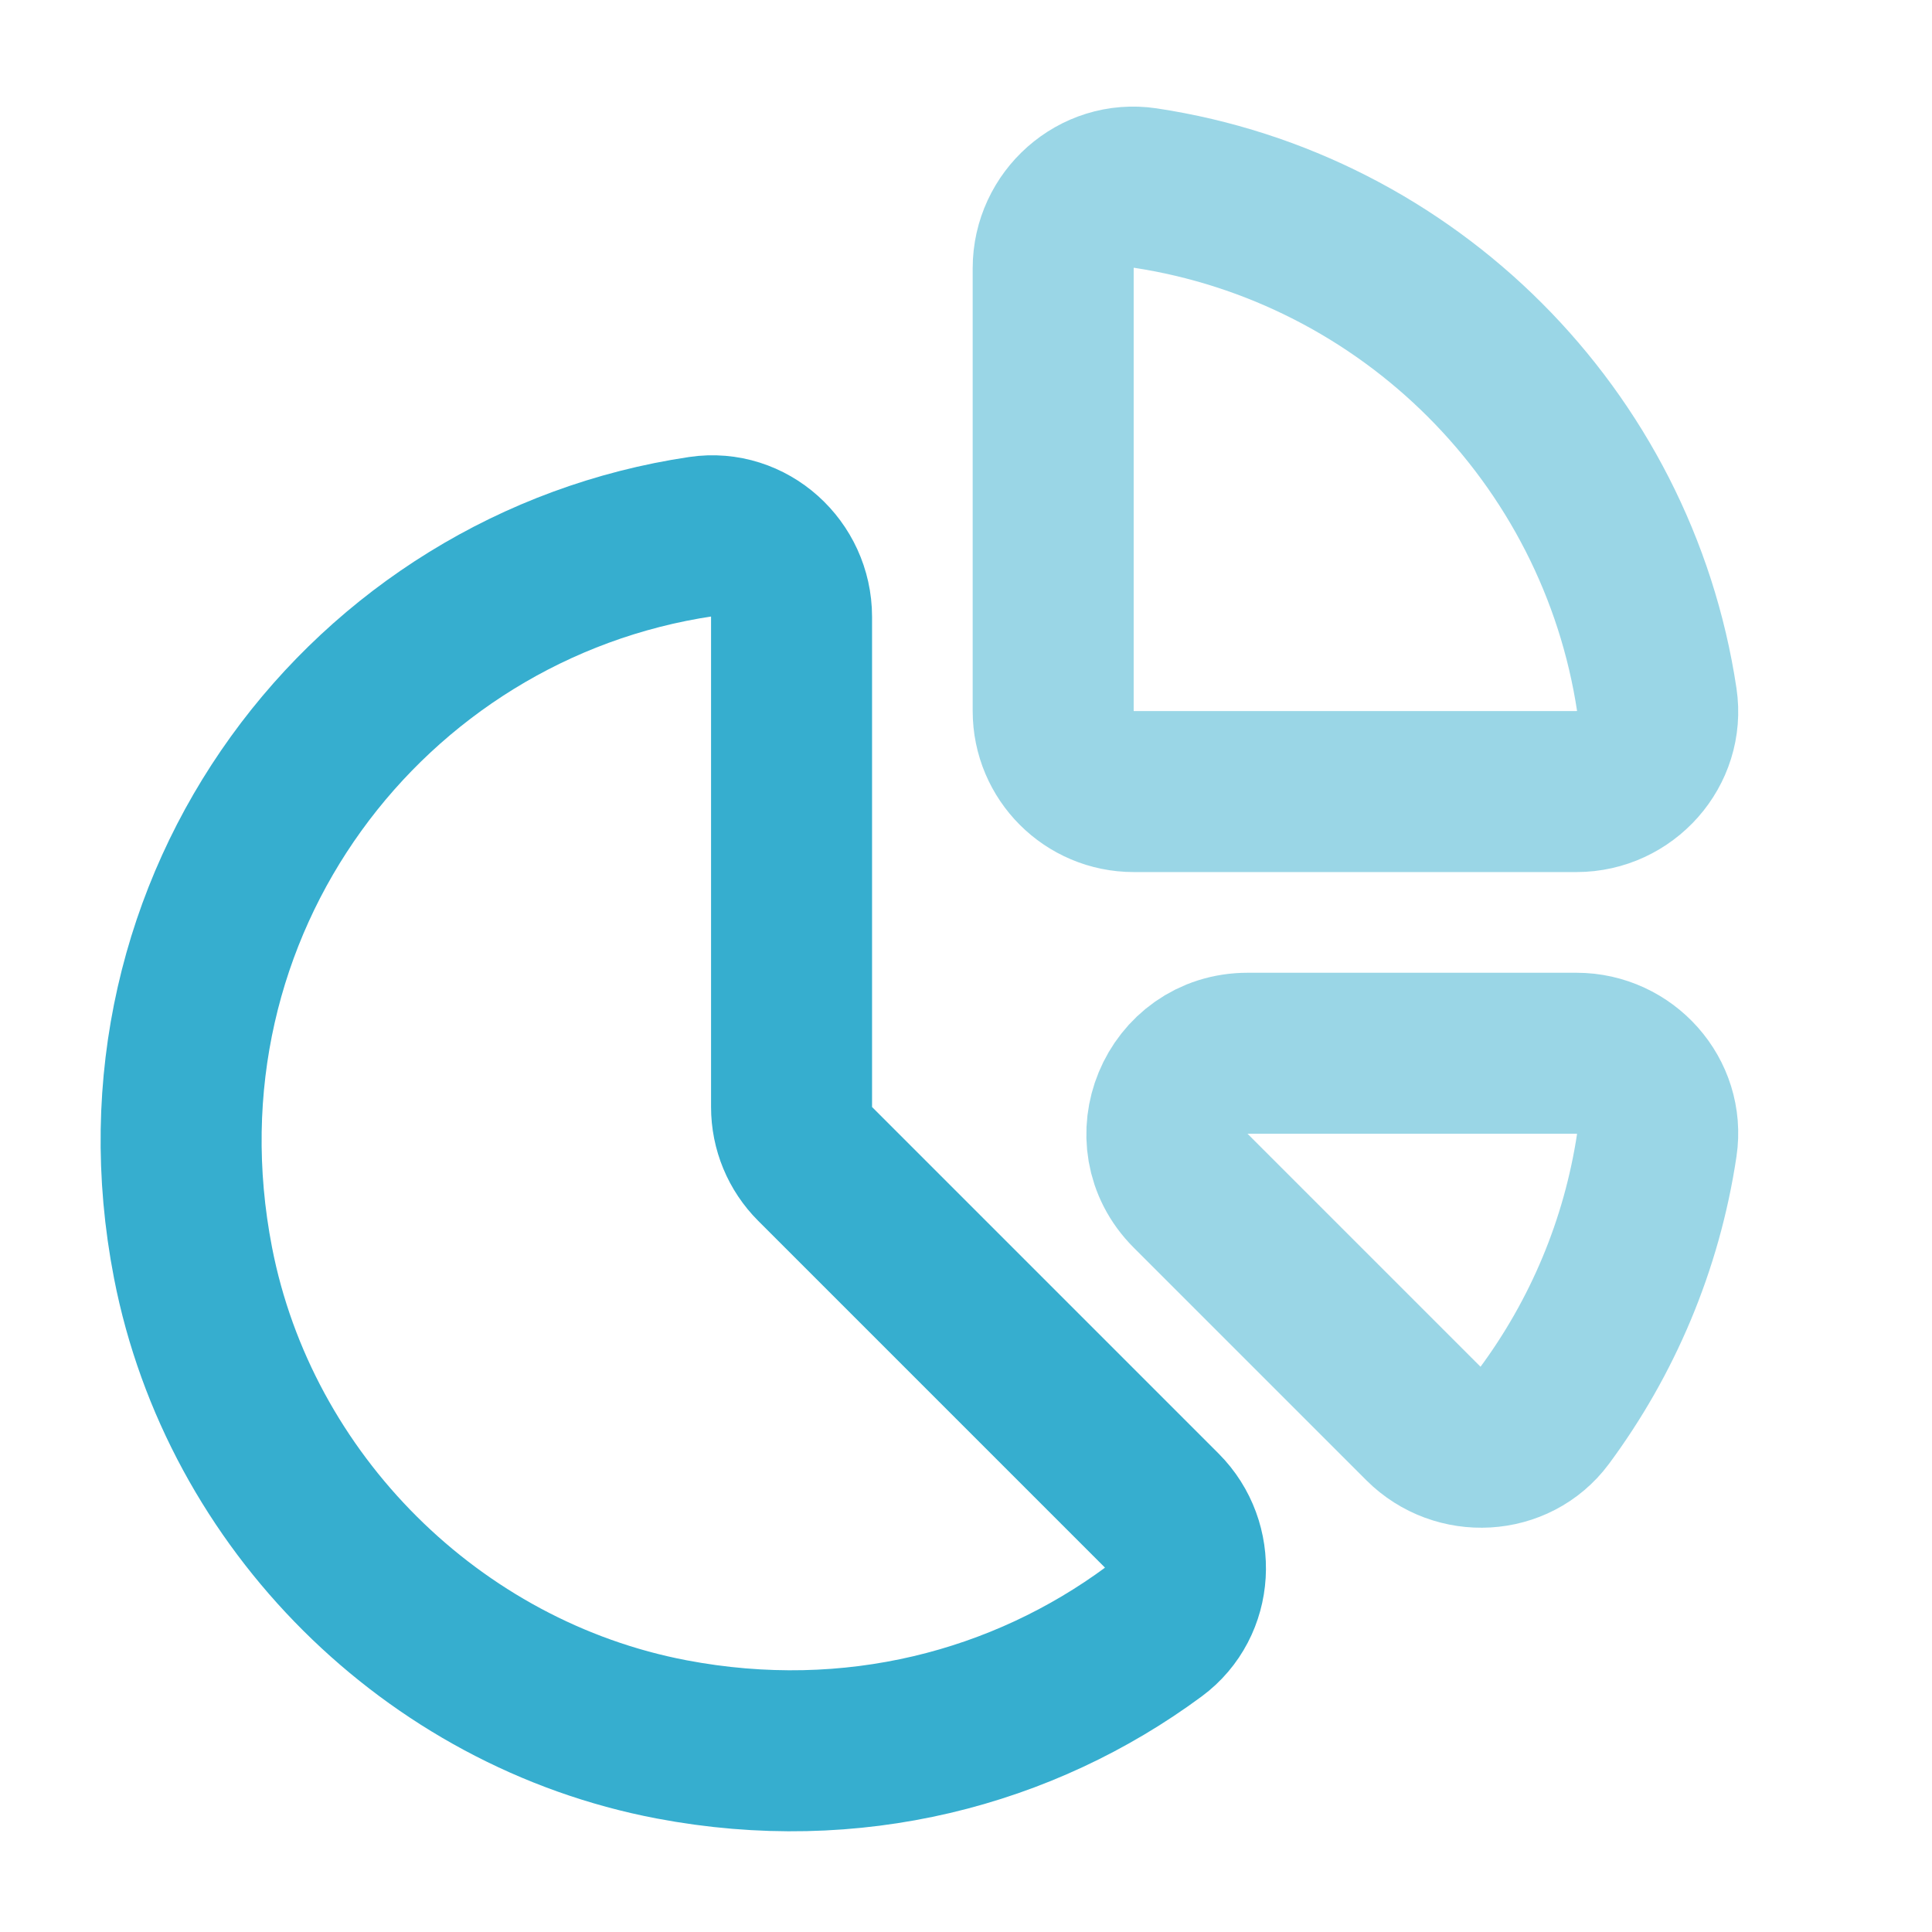
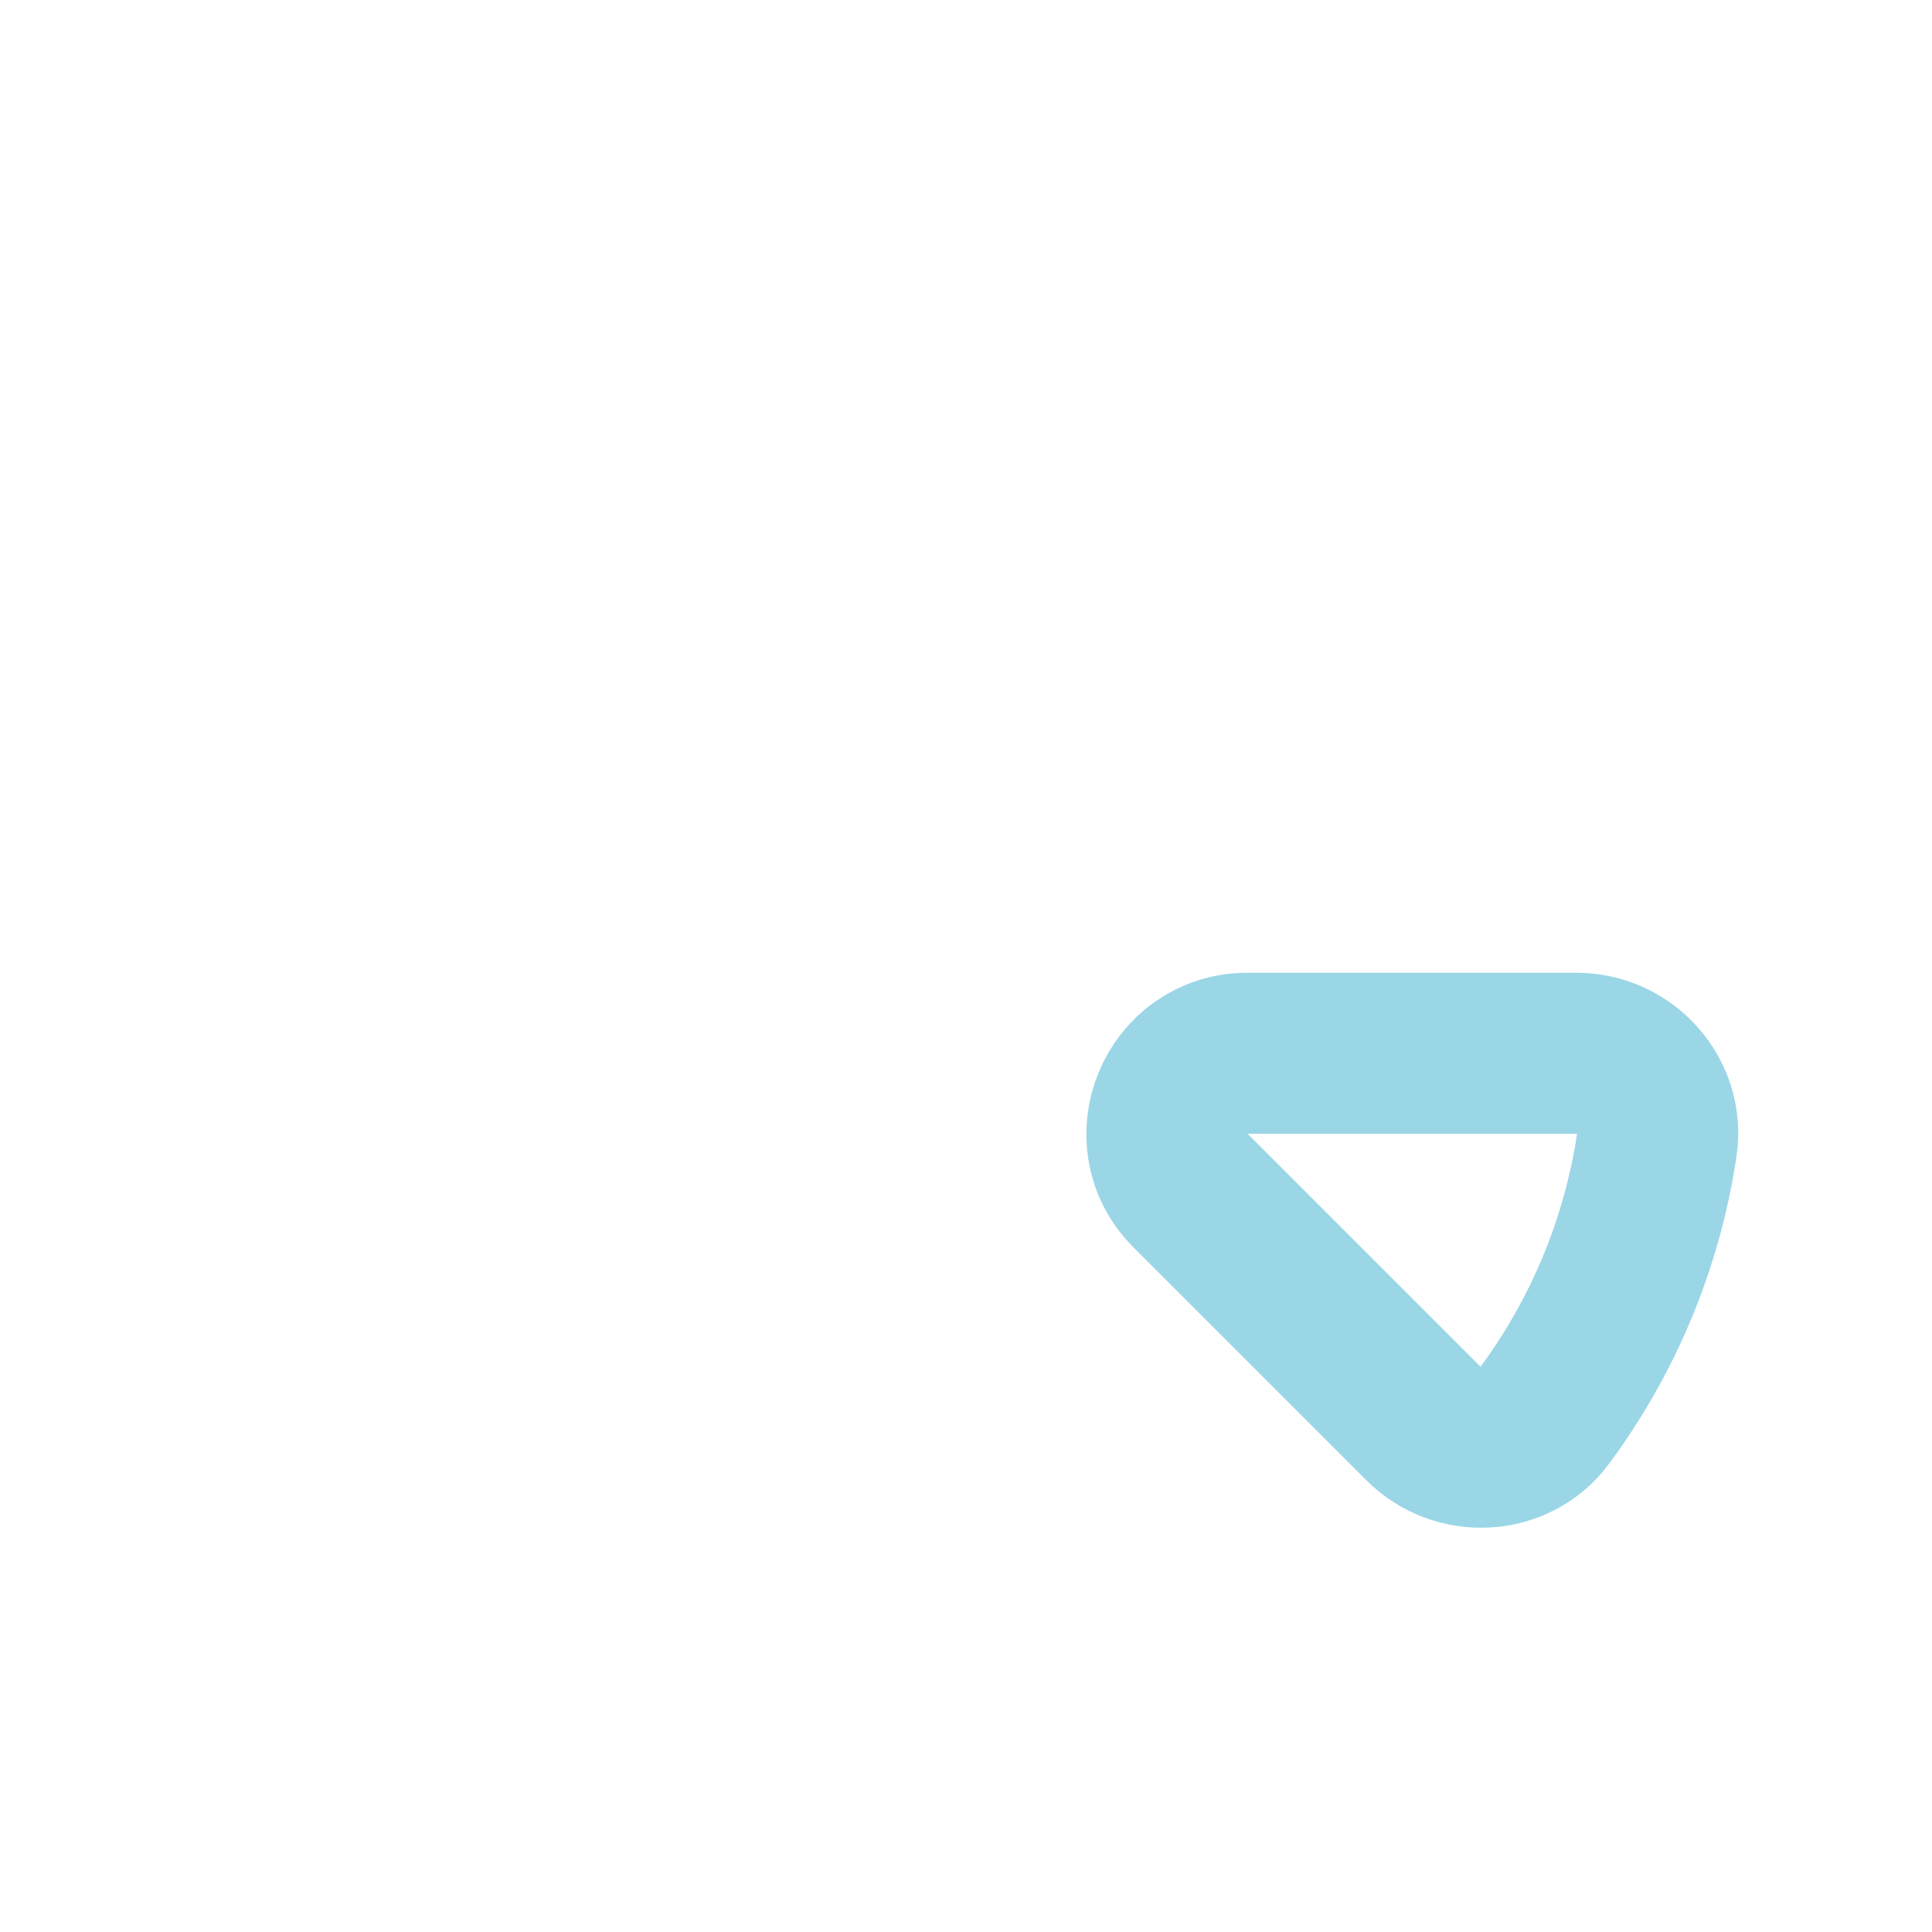
<svg xmlns="http://www.w3.org/2000/svg" width="24" height="24" viewBox="0 0 24 24" fill="none">
-   <path opacity="0.5" fill-rule="evenodd" clip-rule="evenodd" d="M14.22 2.335C17.498 2.828 20.09 5.419 20.582 8.697C20.672 9.296 20.19 9.833 19.584 9.833H14.083C13.531 9.833 13.083 9.385 13.083 8.833V3.332C13.083 2.726 13.621 2.245 14.22 2.335V2.335Z" stroke="#36AECF" stroke-width="2" stroke-linecap="round" stroke-linejoin="round" />
  <path opacity="0.5" fill-rule="evenodd" clip-rule="evenodd" d="M19.184 17.589C19.903 16.618 20.395 15.469 20.582 14.22C20.672 13.621 20.19 13.084 19.584 13.084H15.497C14.606 13.084 14.16 14.161 14.79 14.791L17.681 17.682C18.107 18.107 18.825 18.073 19.184 17.589V17.589Z" stroke="#36AECF" stroke-width="2" stroke-linecap="round" stroke-linejoin="round" />
-   <path fill-rule="evenodd" clip-rule="evenodd" d="M8.709 6.666C4.576 7.28 1.531 11.229 2.398 15.688C2.975 18.655 5.373 21.042 8.342 21.607C10.593 22.035 12.711 21.468 14.334 20.269C14.82 19.91 14.857 19.19 14.43 18.763L10.126 14.459C9.938 14.271 9.833 14.017 9.833 13.752V7.662C9.833 7.061 9.304 6.578 8.709 6.666V6.666Z" stroke="#36AECF" stroke-width="2" stroke-linecap="round" stroke-linejoin="round" />
</svg>